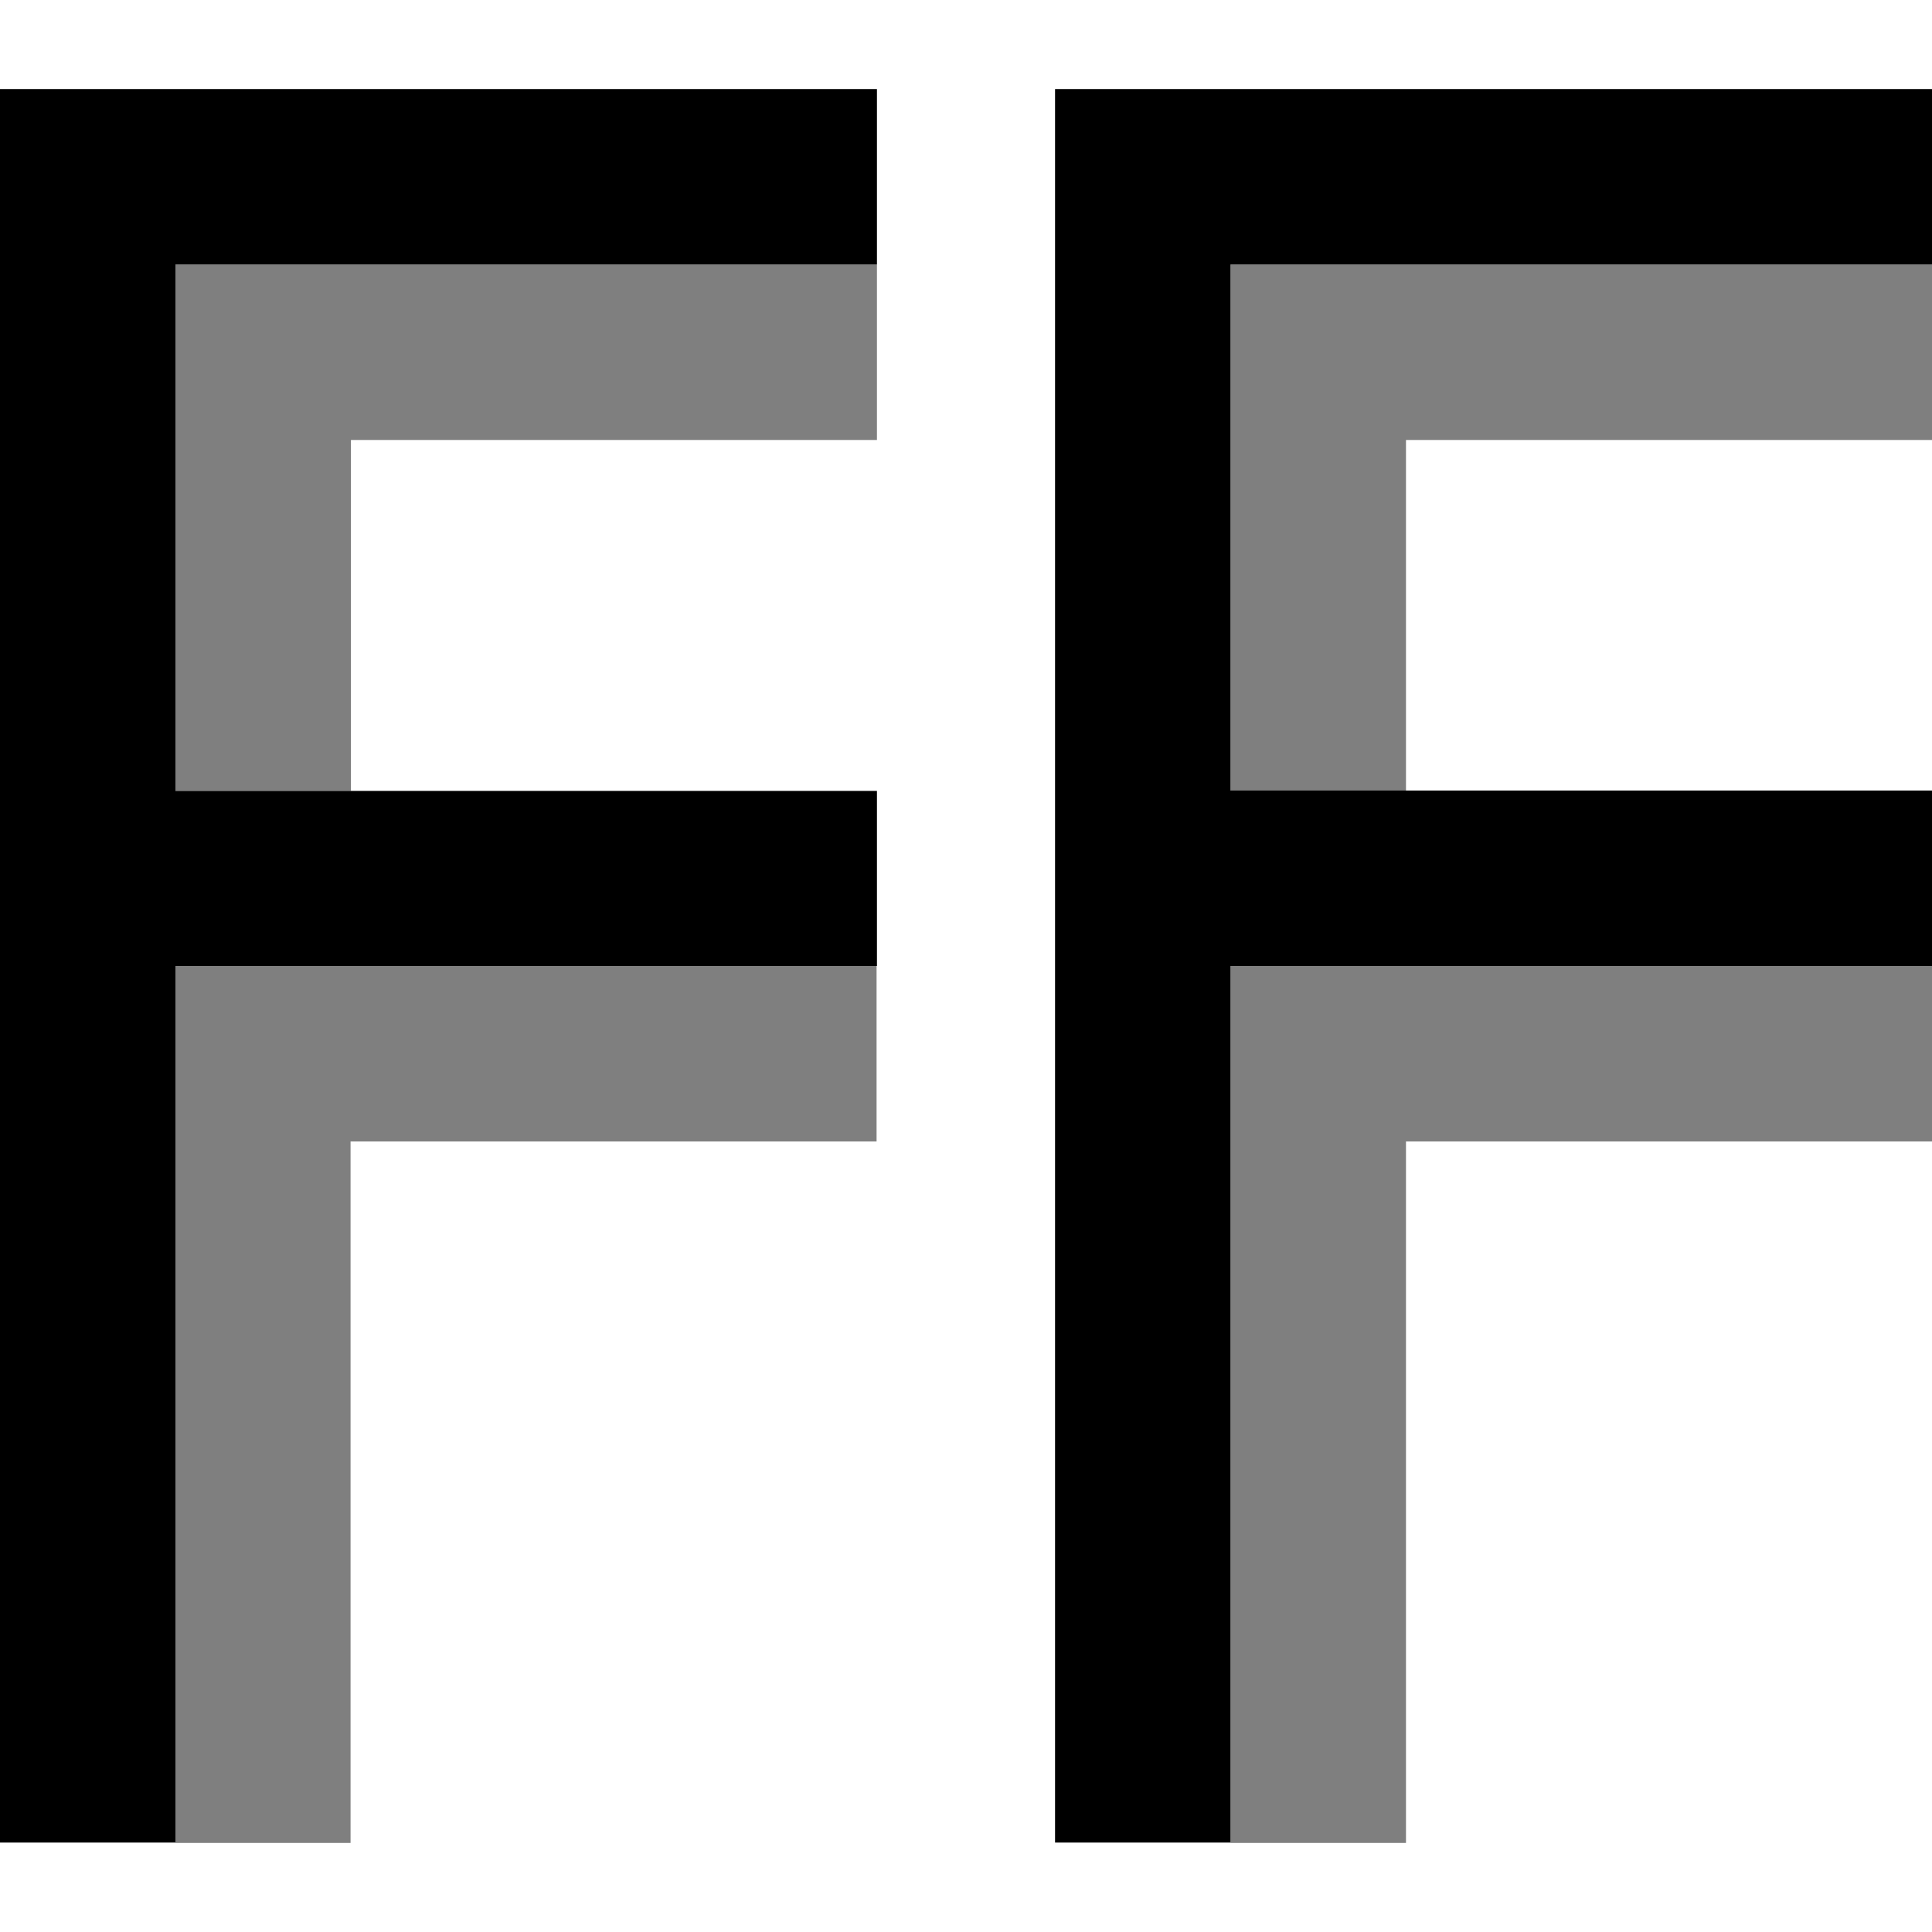
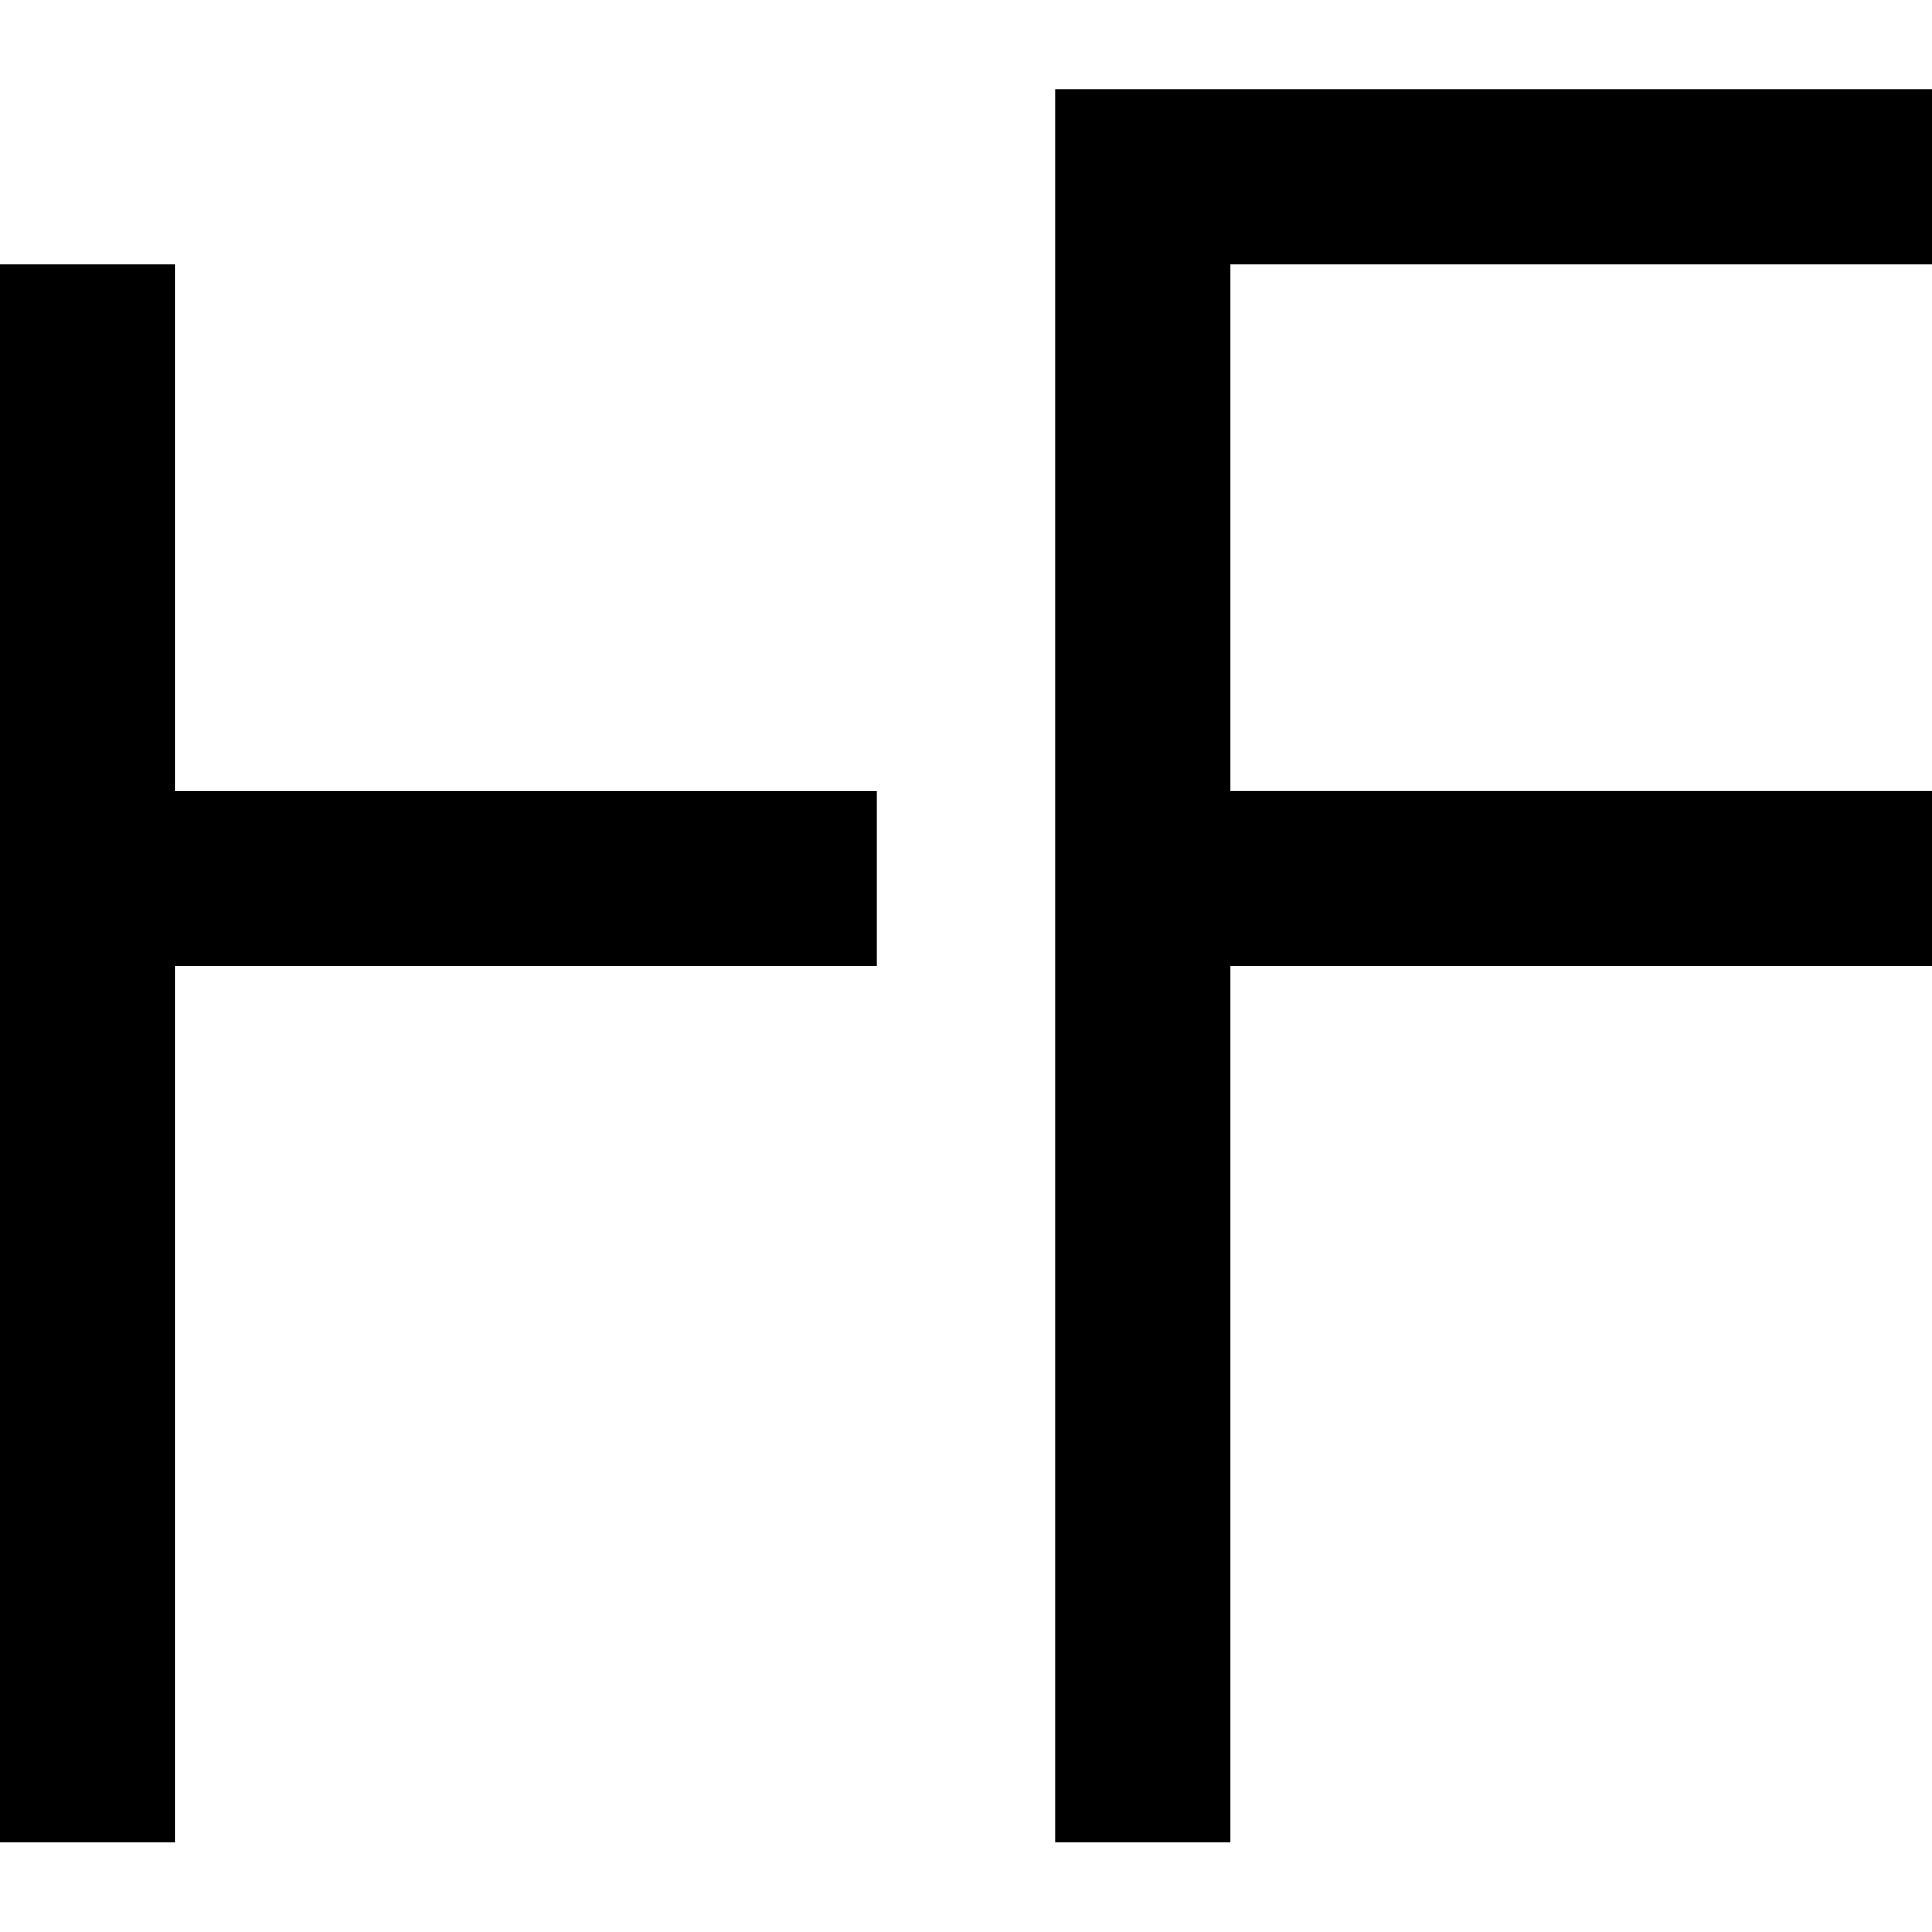
<svg xmlns="http://www.w3.org/2000/svg" xml:space="preserve" viewBox="0 0 512 512">
-   <path d="M92.9 256h139.4v46.5H92.9v185.9H46.5V256zM46.5 70.1v139.5H93v-93h139.4V70.1zM372.6 256H512v46.5H372.6v185.9h-46.5V256zM326.1 70.1v139.5h46.5v-93H512V70.1z" style="opacity:.5" />
-   <path d="M46.5 70.1v139.5h185.9V256H46.5v232.3H0V23.6h232.4v46.5zm465.5 0V23.6H279.6v464.7h46.5V256H512v-46.5H326.1V70.1z" />
+   <path d="M46.5 70.1v139.5h185.9V256H46.5v232.3H0V23.6v46.5zm465.5 0V23.6H279.6v464.7h46.5V256H512v-46.5H326.1V70.1z" />
</svg>